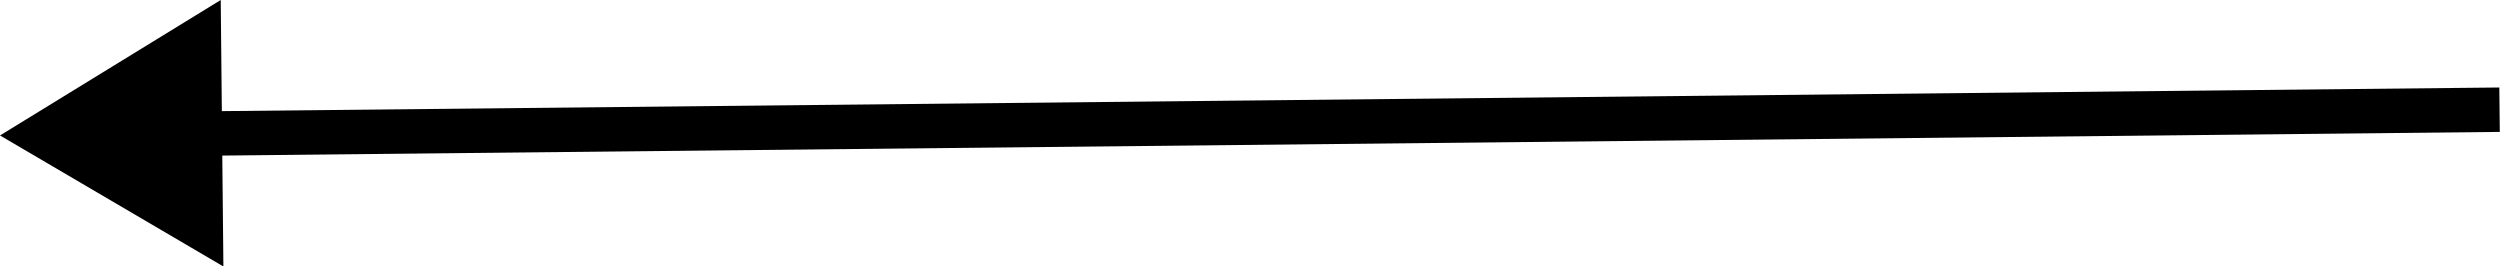
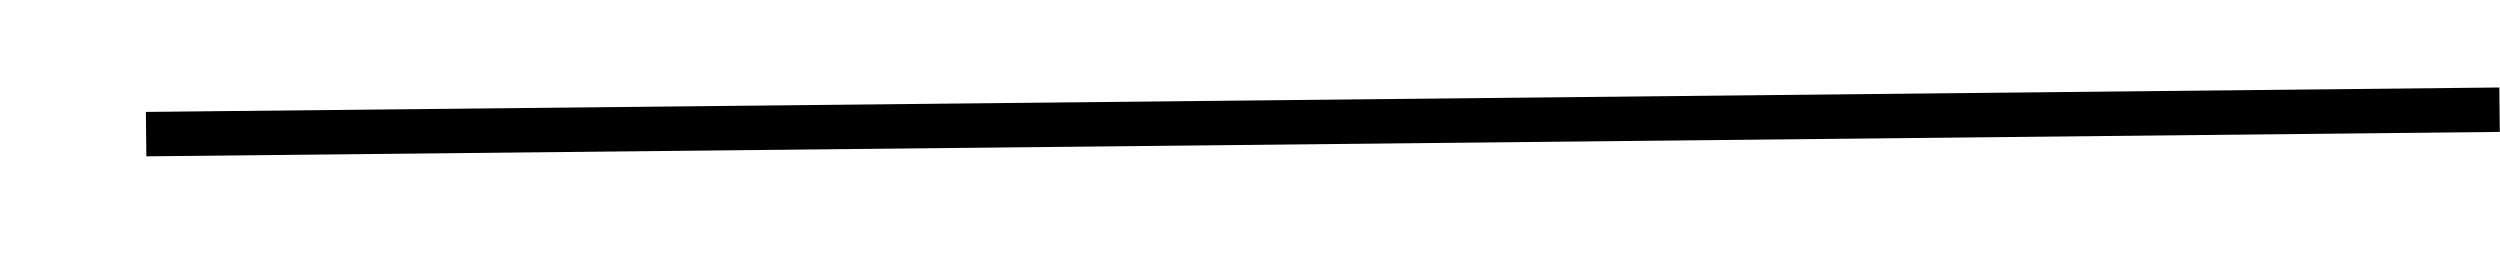
<svg xmlns="http://www.w3.org/2000/svg" viewBox="0 0 56.29 6">
  <defs>
    <style>.cls-1{fill:#fff;stroke:#000;stroke-miterlimit:10;}</style>
  </defs>
  <g id="图层_2" data-name="图层 2">
    <g id="图层_1-2" data-name="图层 1">
-       <polygon points="0 3.05 5.03 6 4.97 0 0 3.05" />
      <line class="cls-1" x1="3.29" y1="3.02" x2="56.28" y2="2.47" />
    </g>
  </g>
</svg>